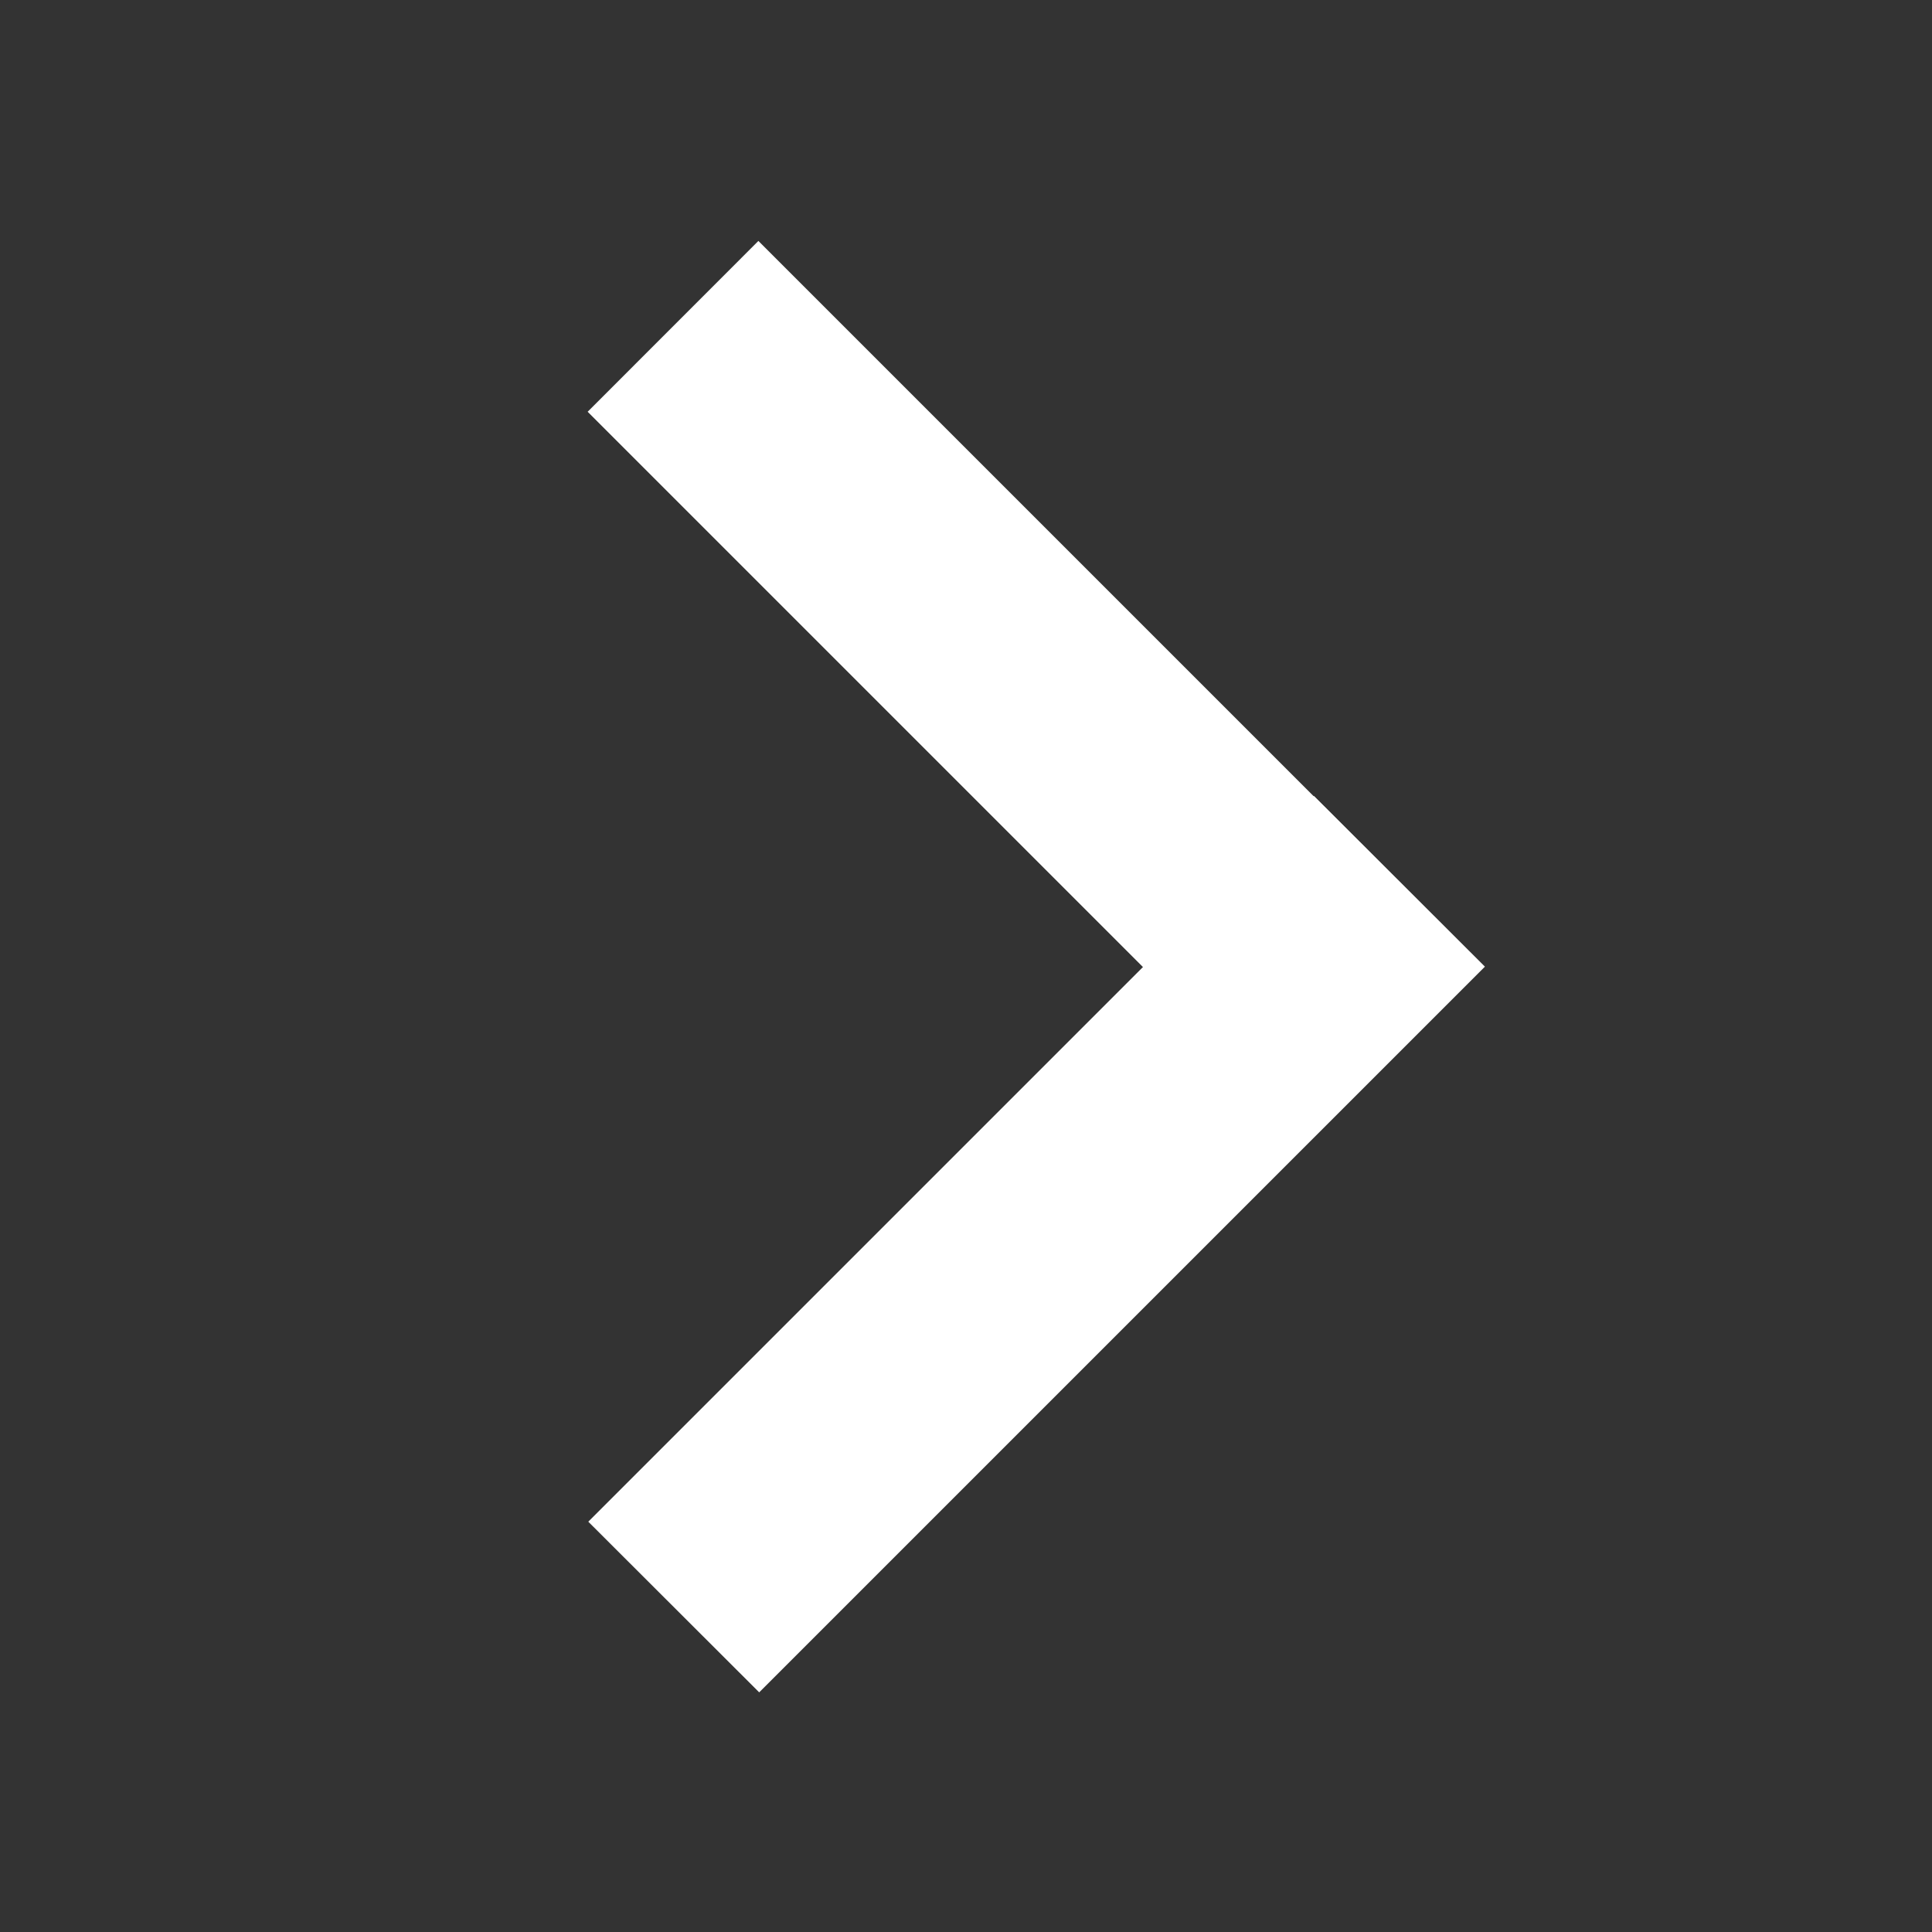
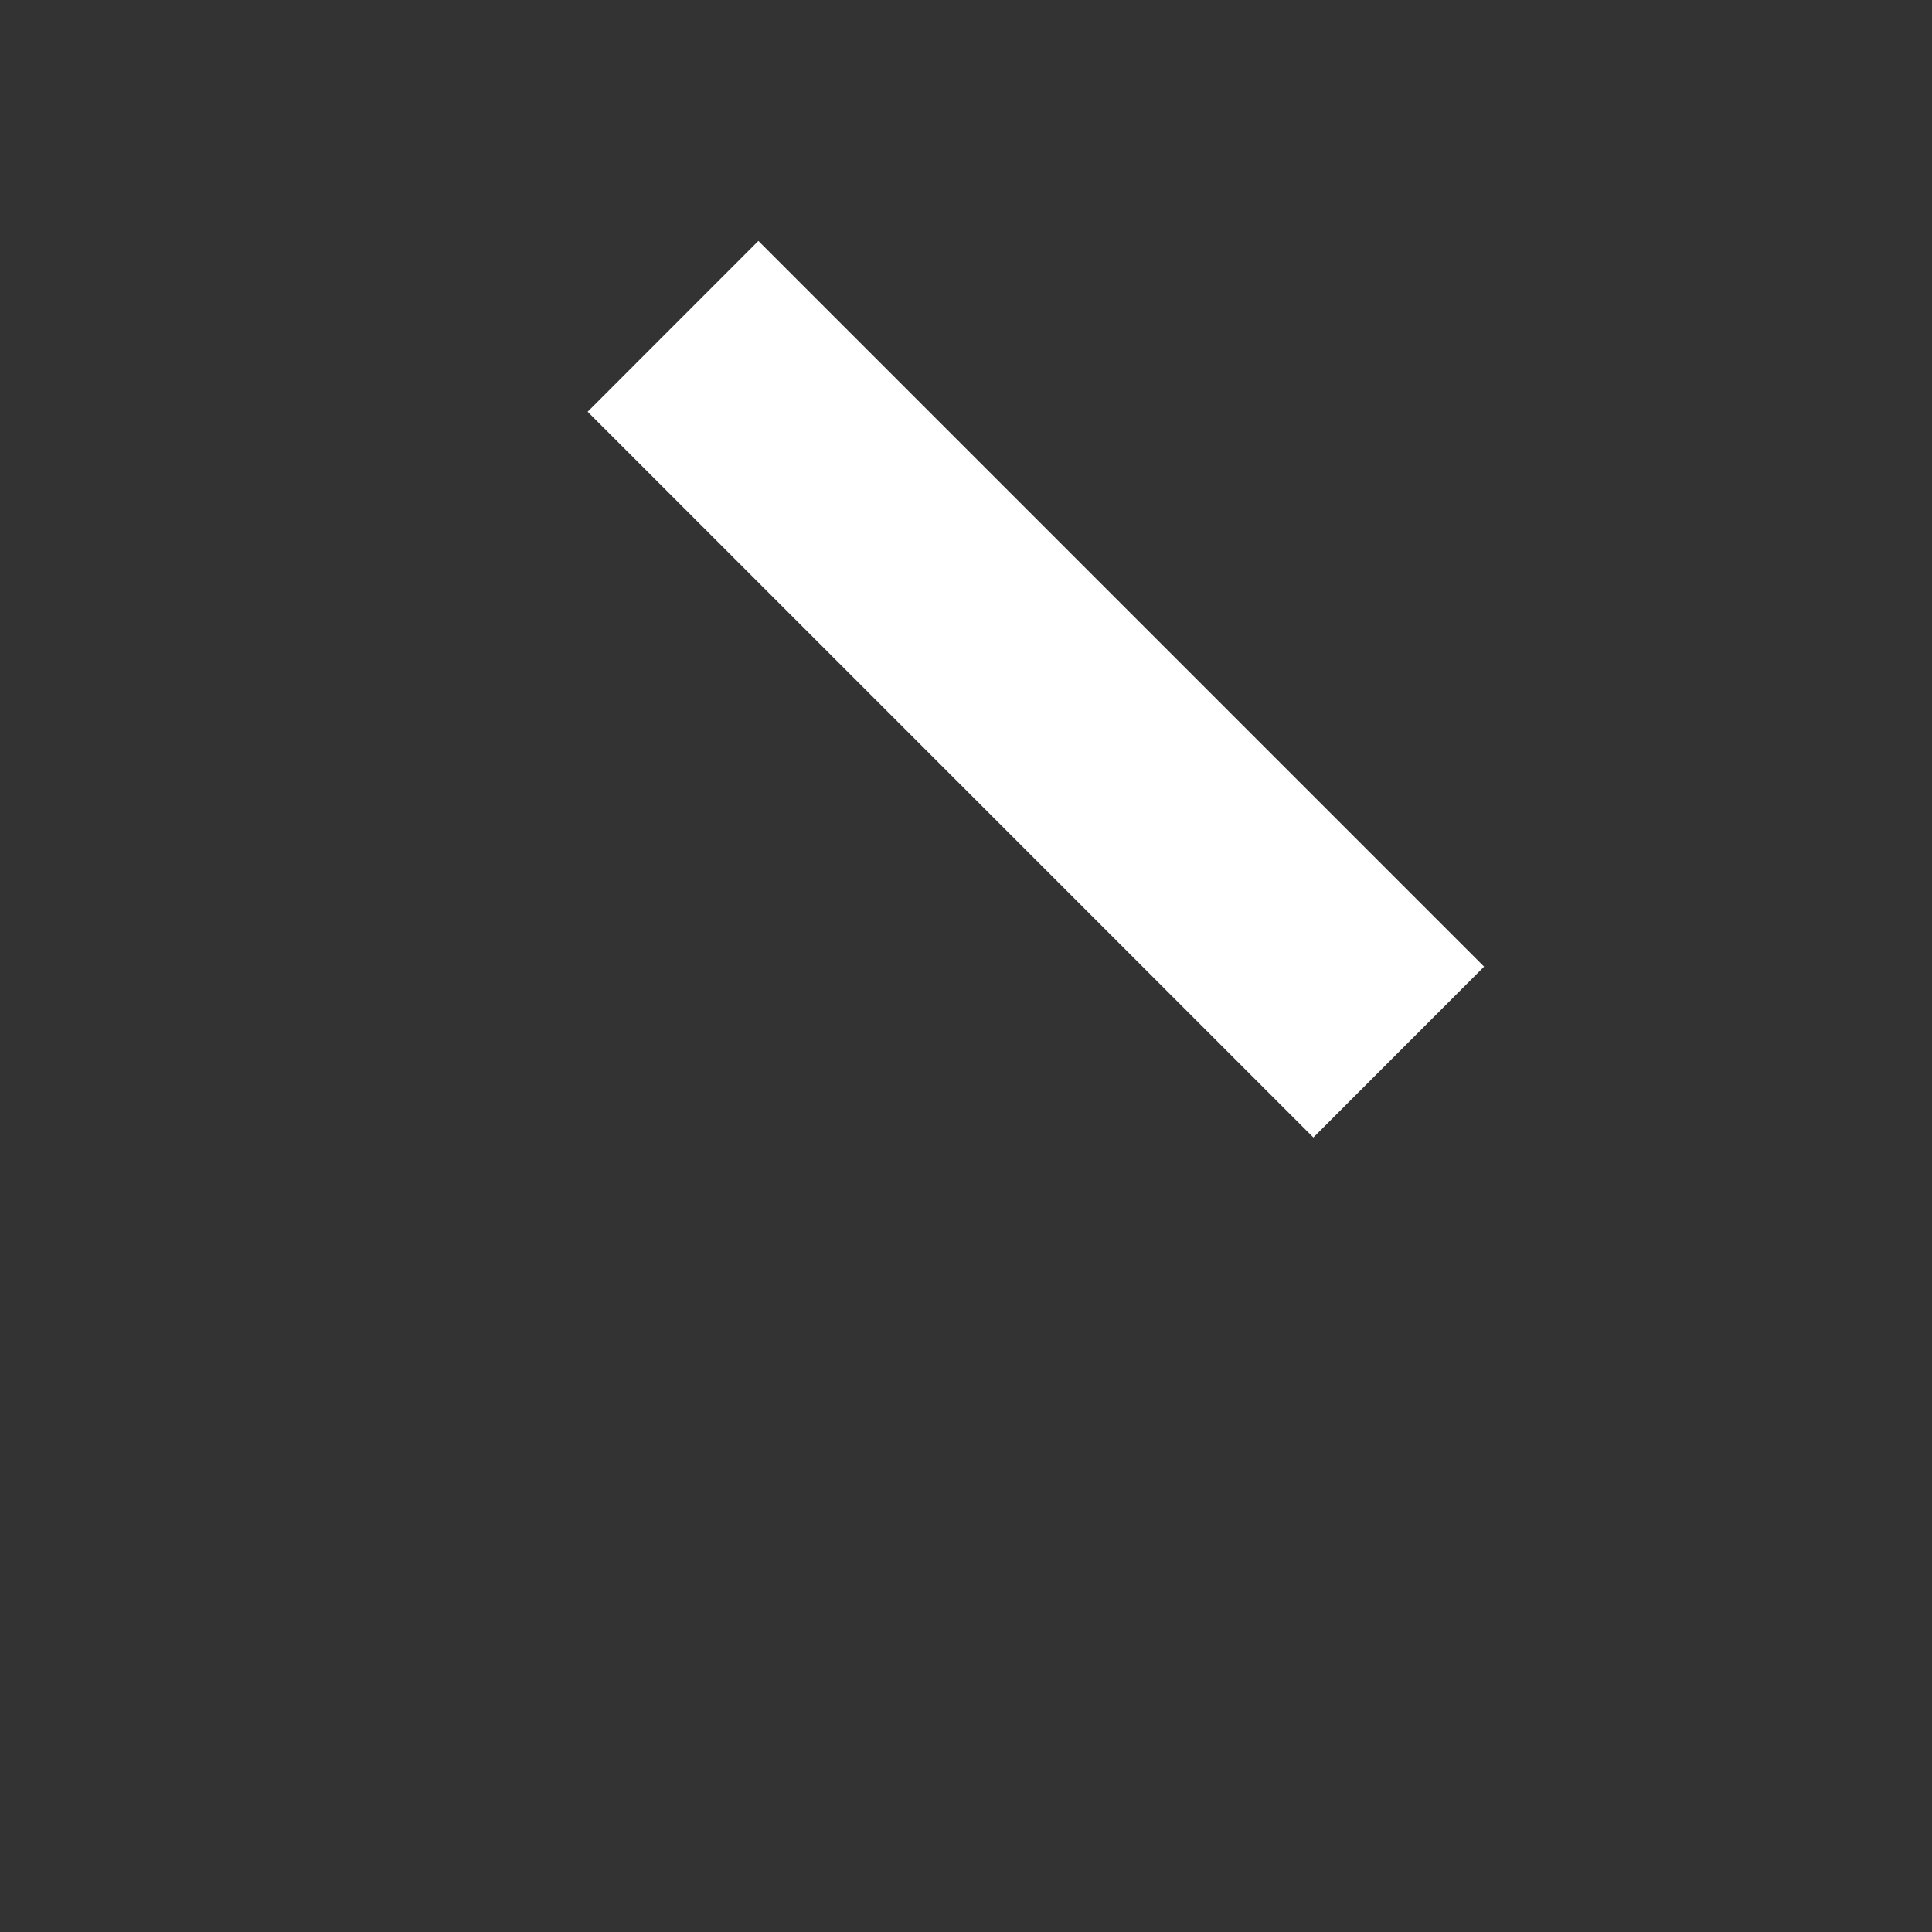
<svg xmlns="http://www.w3.org/2000/svg" fill="none" version="1.1" width="24" height="24" viewBox="0 0 24 24">
  <rect x="0" y="0" width="24" height="24" fill="#333333" stroke="none" />
  <g style="mix-blend-mode:passthrough" transform="matrix(6.123234262925839e-17,-1,1,6.123234262925839e-17,-24,24)">
    <g style="opacity:0;mix-blend-mode:passthrough">
-       <rect x="0" y="24" width="24" height="24" rx="0" fill="#000000" fill-opacity="1" />
-     </g>
+       </g>
    <g style="mix-blend-mode:passthrough">
-       <path d="M5.097,31.308L14.112,40.323L11.992,42.446L2.977,33.431L5.097,31.308Z" fill="#FFFFFF" fill-opacity="1" />
-     </g>
+       </g>
    <g style="mix-blend-mode:passthrough">
      <path d="M21.007,33.421L11.992,42.436L9.87,40.315L18.885,31.3L21.007,33.421Z" fill="#FFFFFF" fill-opacity="1" />
    </g>
  </g>
</svg>